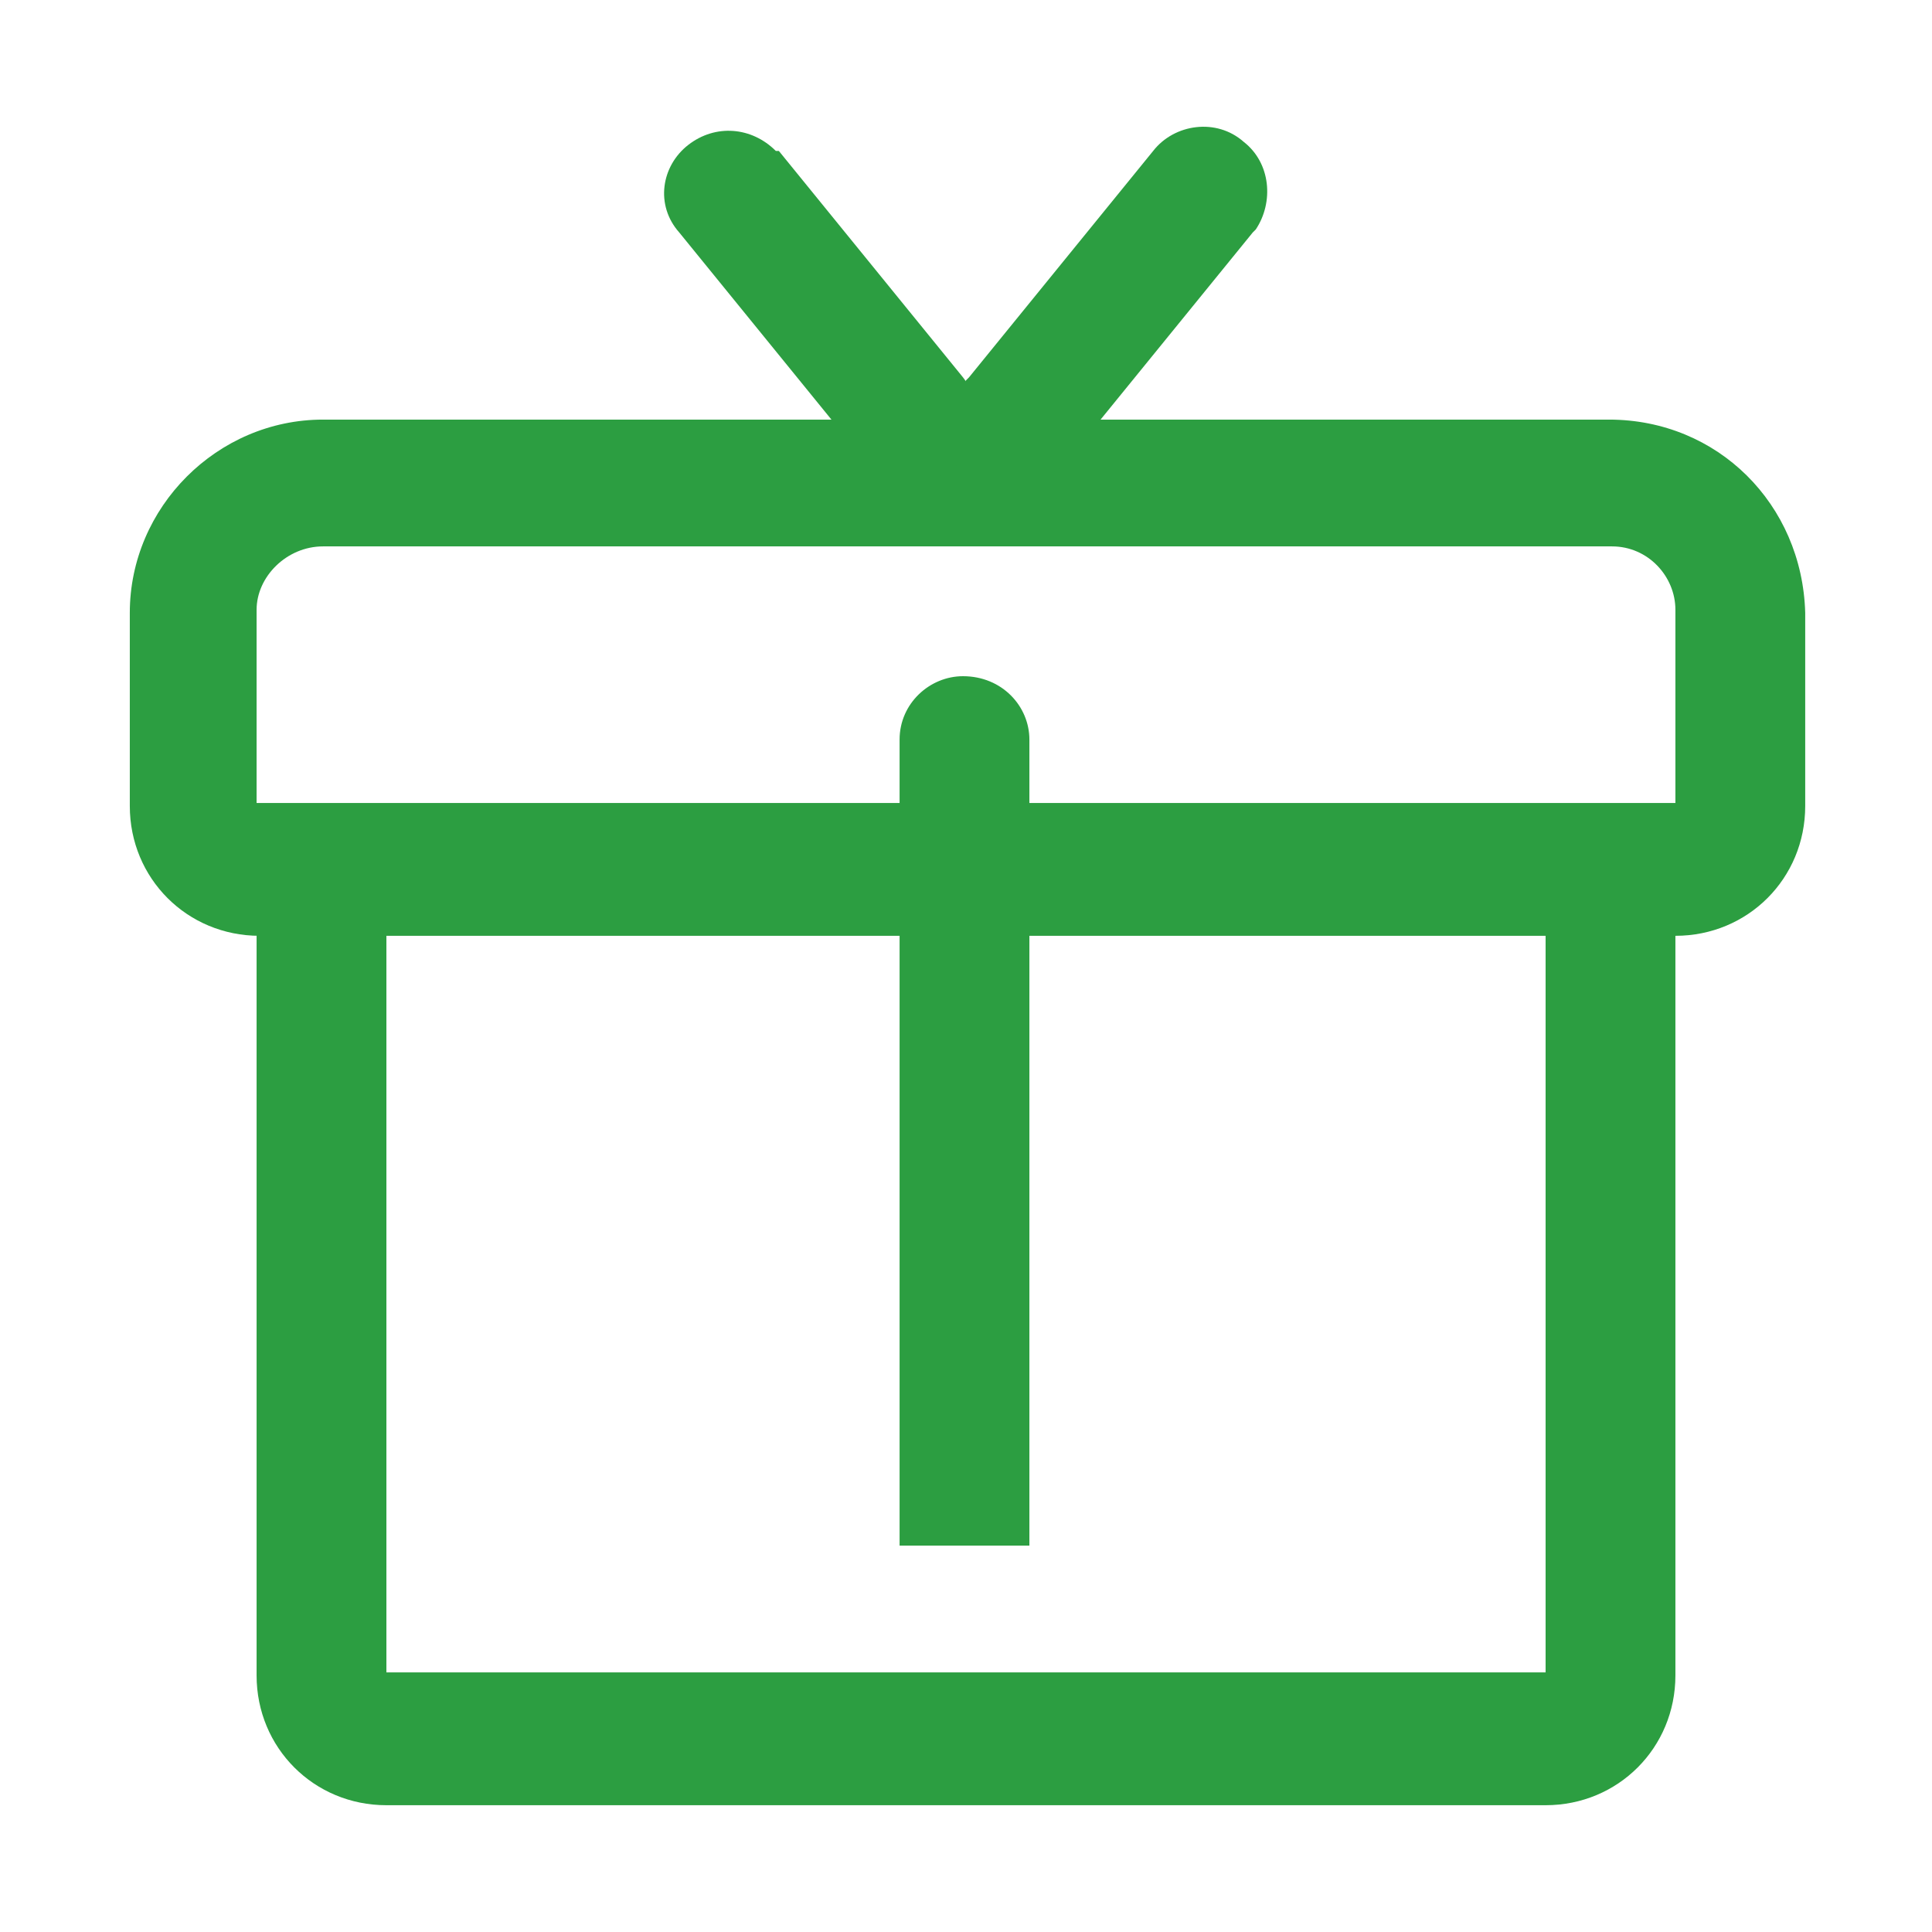
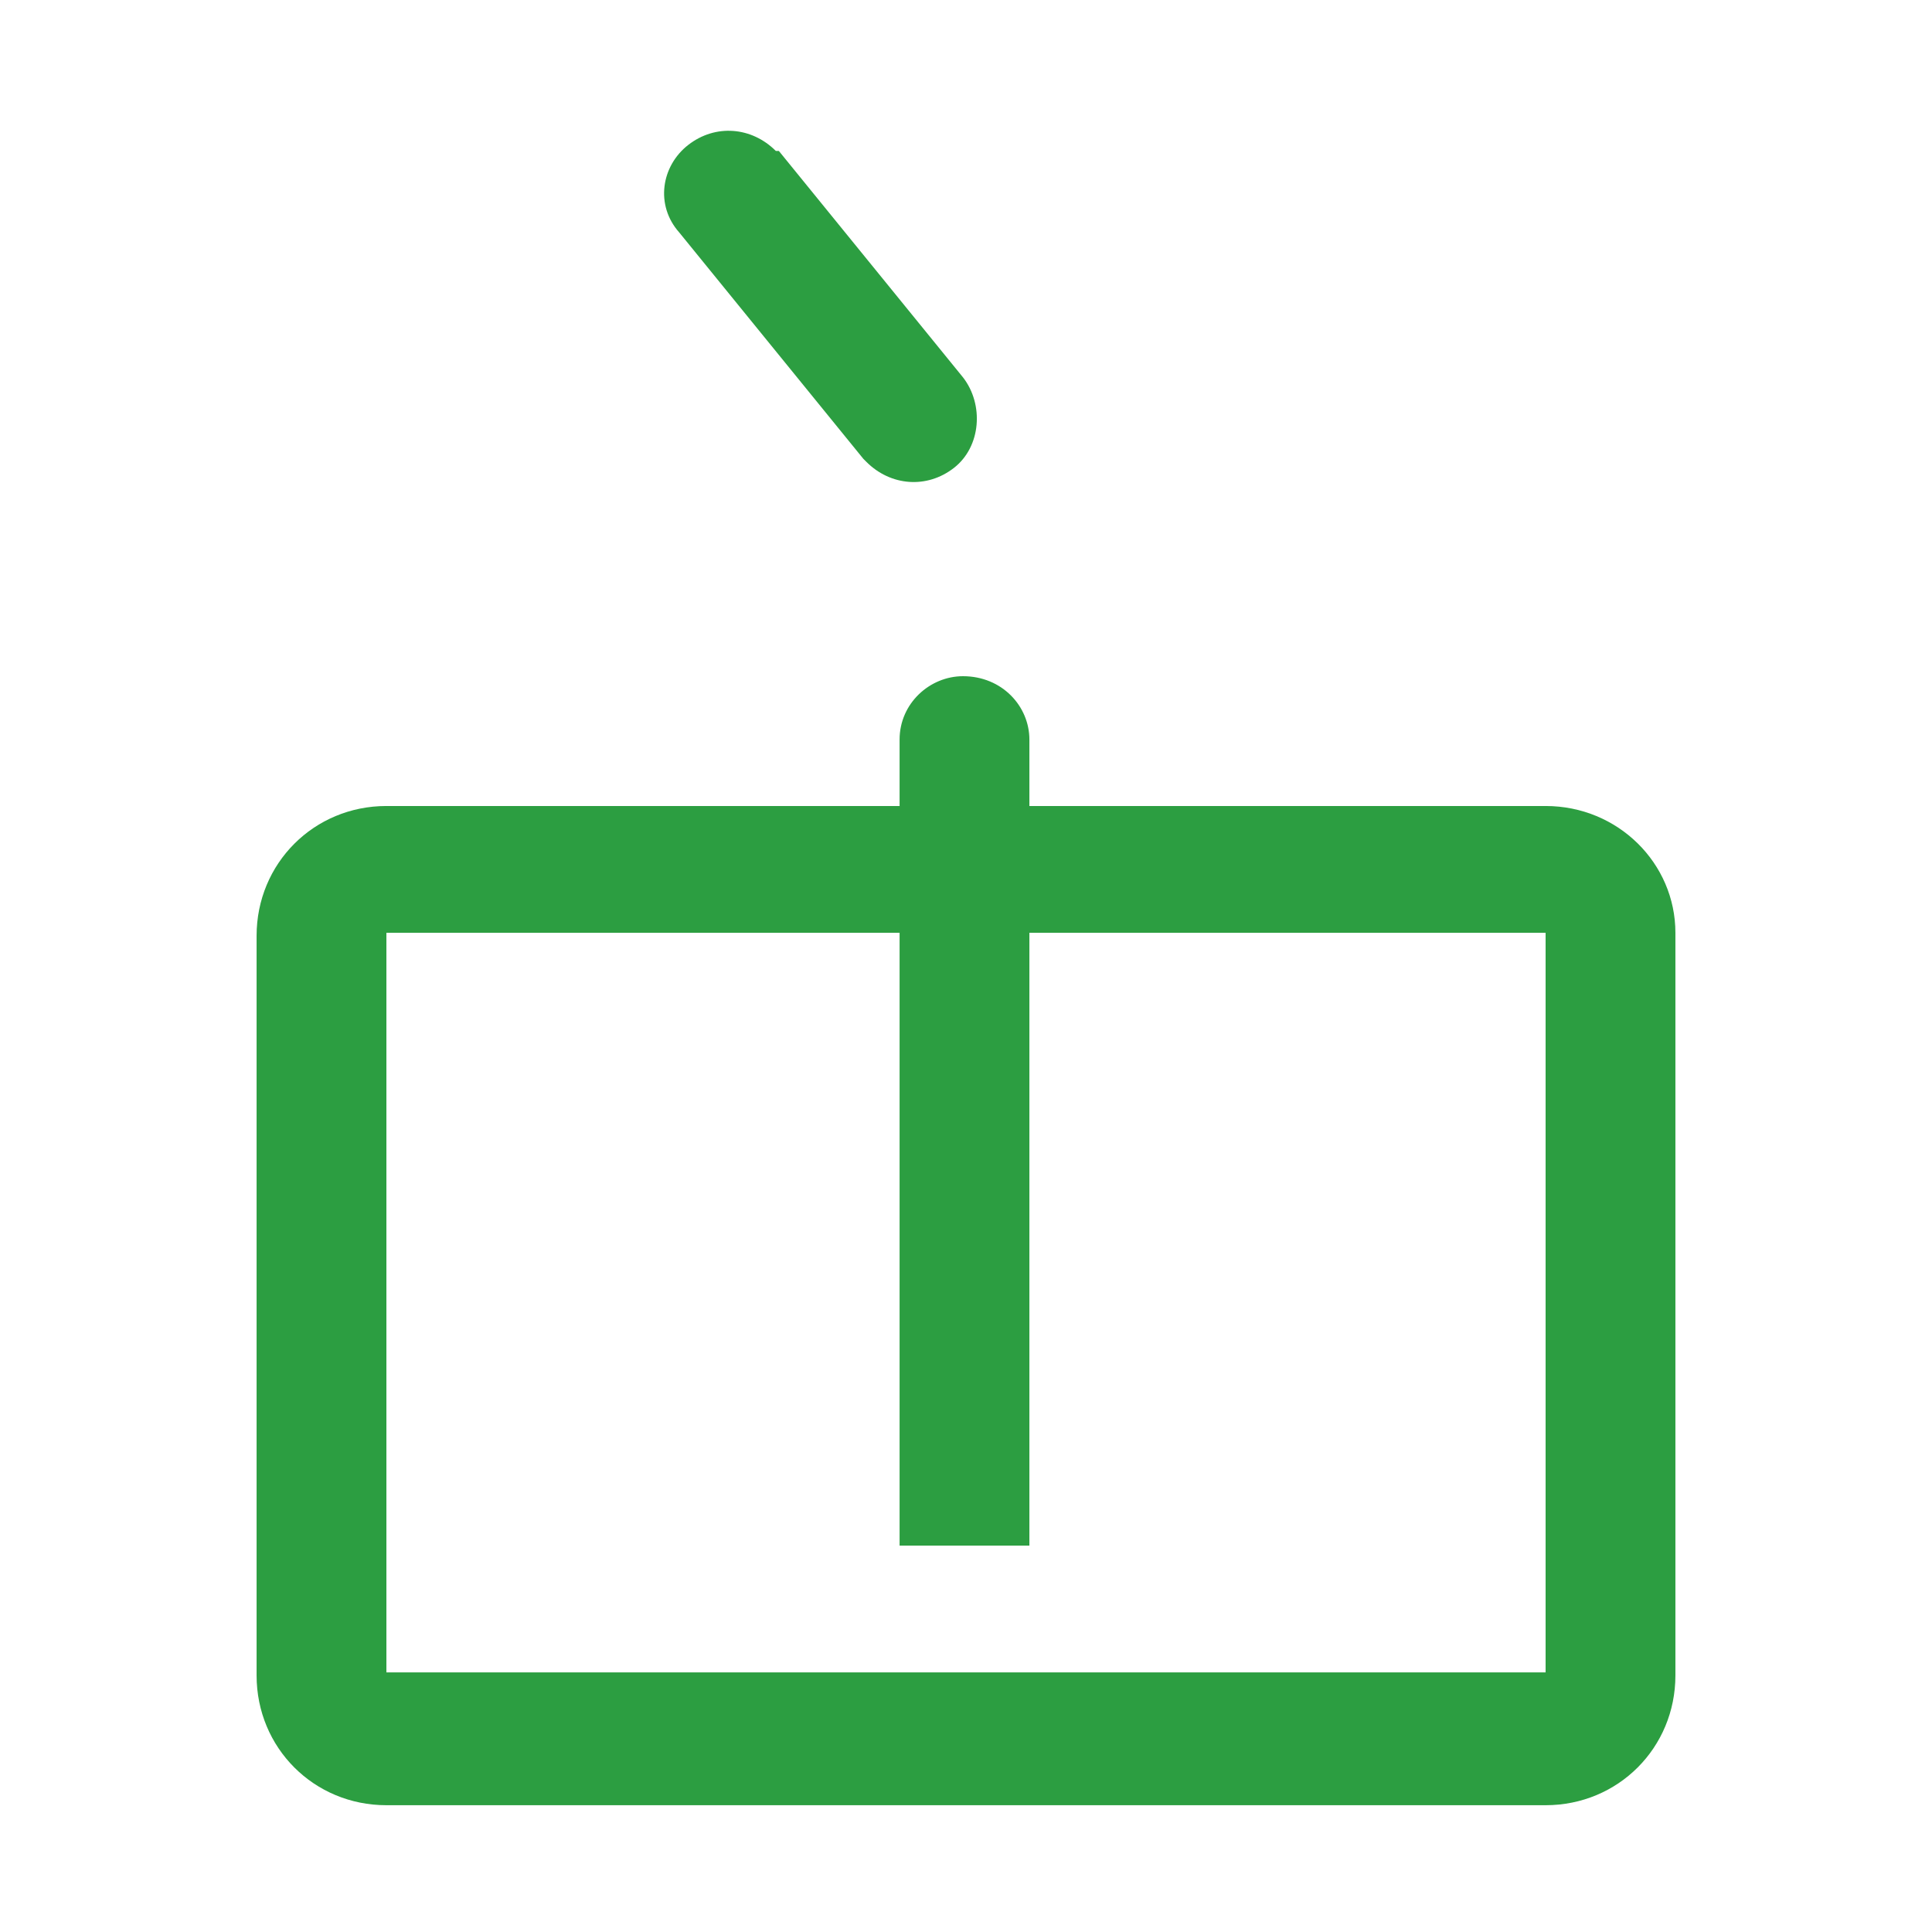
<svg xmlns="http://www.w3.org/2000/svg" version="1.1" id="图层_1" x="0px" y="0px" viewBox="0 0 64 64" style="enable-background:new 0 0 64 64;" xml:space="preserve">
  <style type="text/css">
	.st0{fill:#2C9E41;}
</style>
  <path class="st0" d="M34.1,24.5v26.7h-4.3V24.5c0-1.2,1-2.1,2.1-2.1C33.2,22.4,34.1,23.4,34.1,24.5C34.1,24.5,34.1,24.5,34.1,24.5z" />
-   <path class="st0" d="M53.3,13.9H10.7c-3.5,0-6.4,2.9-6.4,6.4v6.4c0,2.4,1.9,4.3,4.3,4.3h46.9c2.4,0,4.3-1.9,4.3-4.3v-6.4  C59.7,16.7,56.9,13.9,53.3,13.9L53.3,13.9z M10.7,18.1h42.7c1.2,0,2.1,1,2.1,2.1v0v6.4H8.5v-6.4C8.5,19.1,9.5,18.1,10.7,18.1z" />
  <path class="st0" d="M51.2,26.7H12.8c-2.4,0-4.3,1.9-4.3,4.3v24.5c0,2.4,1.9,4.3,4.3,4.3h38.4c2.4,0,4.3-1.9,4.3-4.3V30.9  C55.5,28.6,53.6,26.7,51.2,26.7z M12.8,30.9h38.4v24.5H12.8C12.8,55.5,12.8,30.9,12.8,30.9z M22.8,4.8c0.9-0.7,2.1-0.6,2.9,0.2  L25.8,5l6.1,7.5c0.7,0.9,0.6,2.3-0.3,3c-0.9,0.7-2.1,0.6-2.9-0.2l-0.1-0.1l-6.1-7.5C21.7,6.8,21.9,5.5,22.8,4.8z" />
-   <path class="st0" d="M38.2,5c0.7-0.9,2.1-1.1,3-0.3c0.9,0.7,1,2,0.4,2.9l-0.1,0.1l-6.1,7.5c-0.7,0.9-2.1,1-3,0.3  c-0.9-0.7-1-2-0.4-2.9l0.1-0.1L38.2,5L38.2,5z" />
</svg>